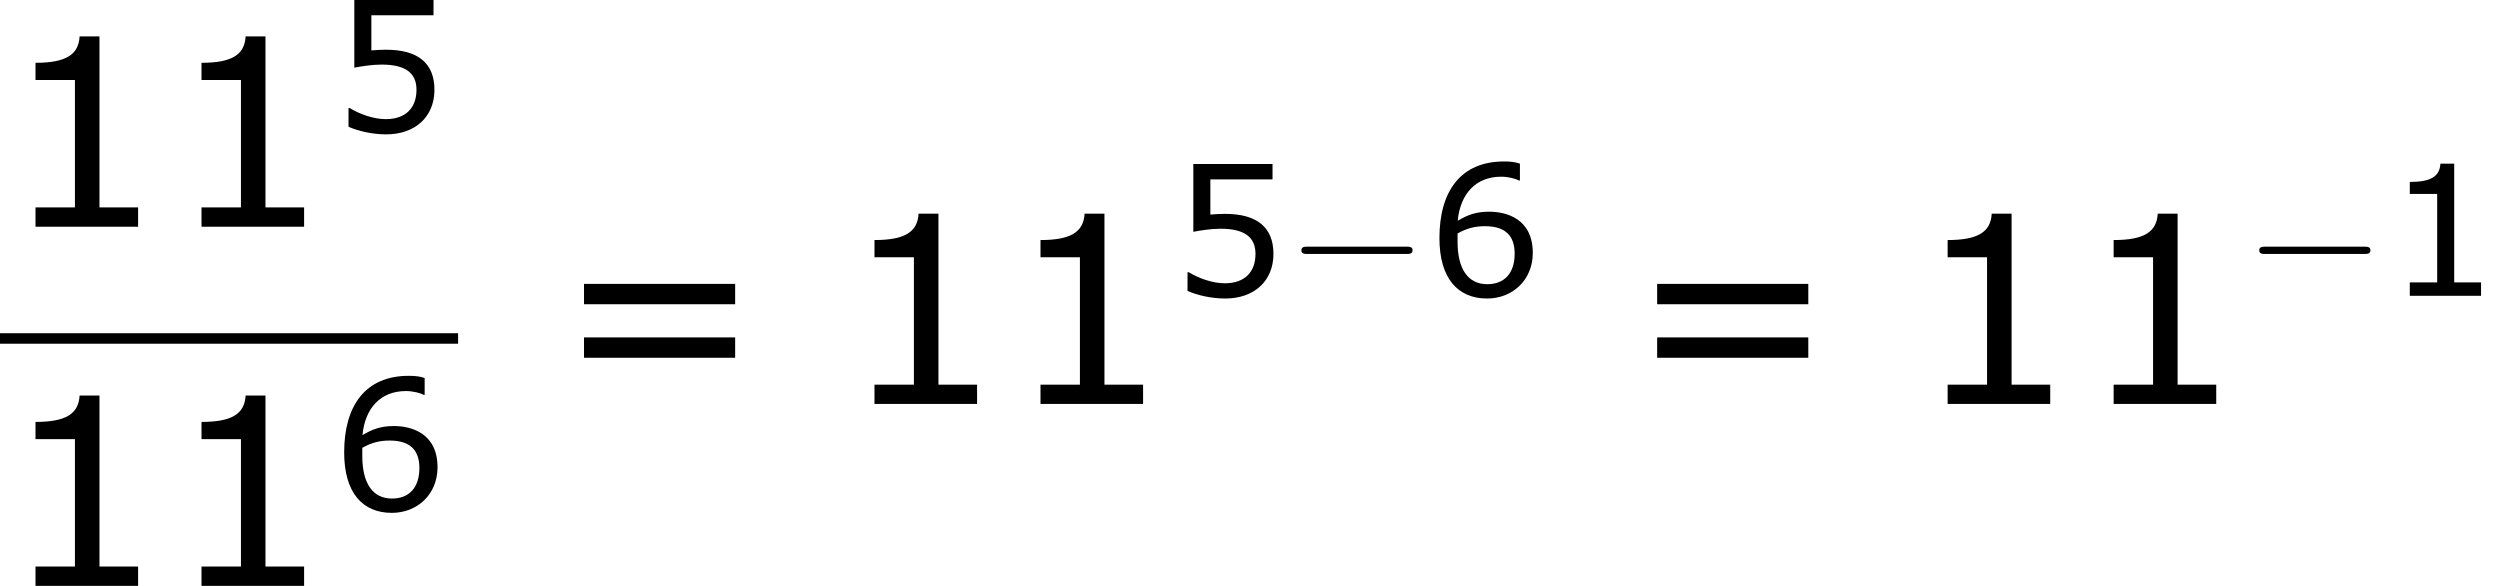
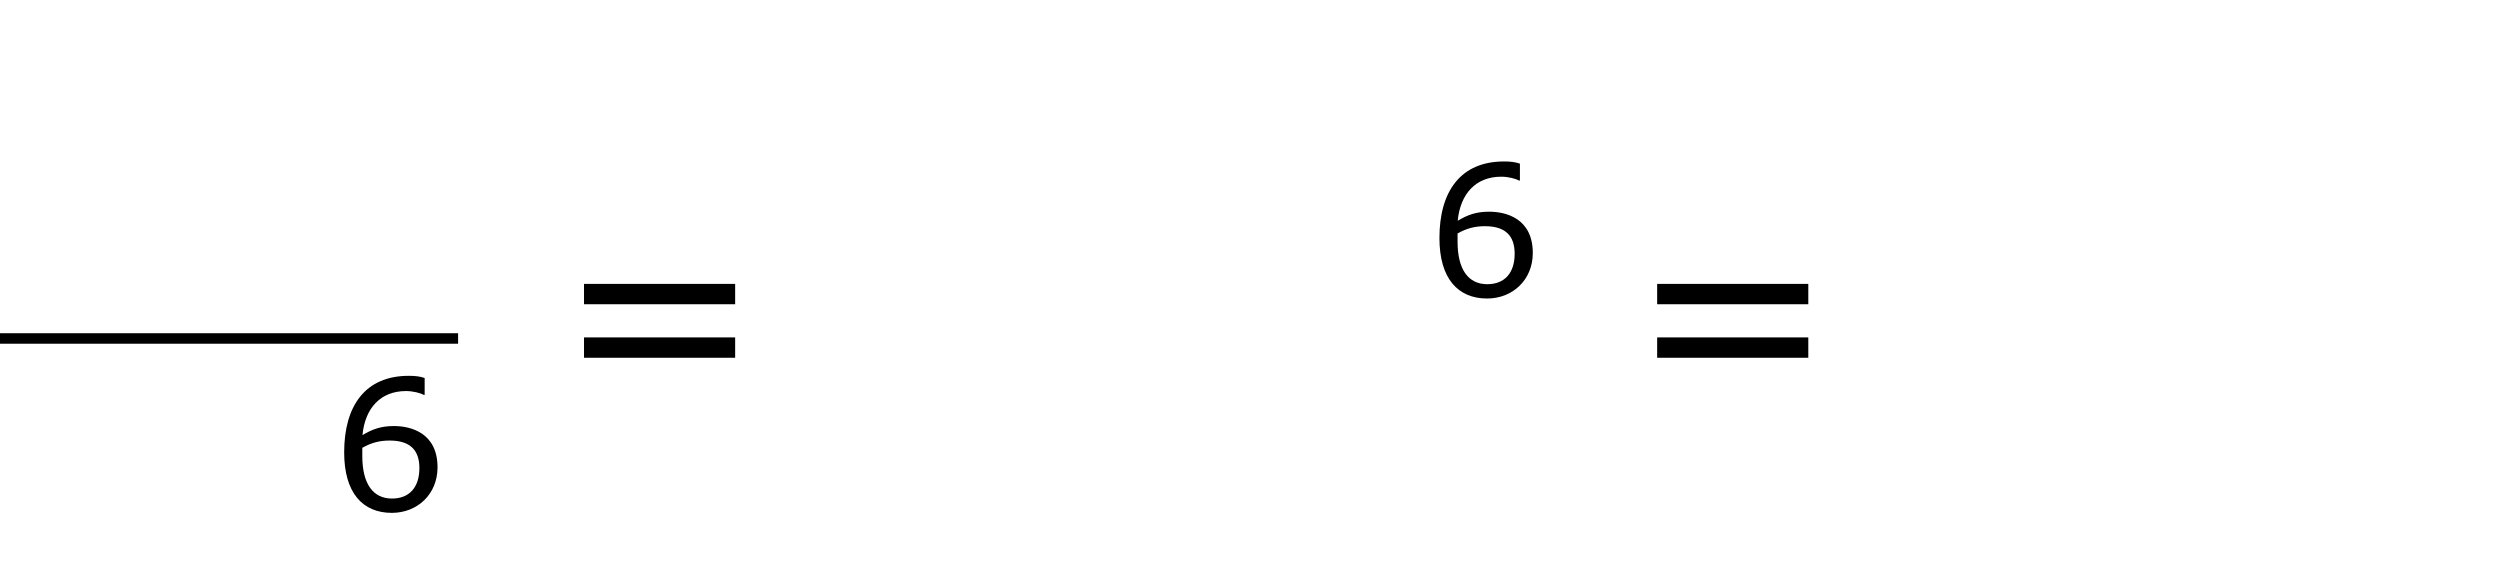
<svg xmlns="http://www.w3.org/2000/svg" xmlns:xlink="http://www.w3.org/1999/xlink" height="36.249pt" version="1.1" viewBox="-0.244 -0.228 154.685 36.249" width="154.685pt">
  <defs>
-     <path d="M5.251 0V-0.734H3.782V-7.236H3.027C2.988 -6.531 2.491 -6.233 1.35 -6.233V-5.578H2.849V-0.734H1.35V0H5.251Z" id="g1-49" />
-     <path d="M5.608 -2.293C5.608 -3.752 4.705 -4.486 2.958 -4.486C2.739 -4.486 2.432 -4.476 2.154 -4.447V-6.372H5.558V-7.216H1.221V-3.504C1.598 -3.573 2.154 -3.672 2.72 -3.672C4 -3.672 4.625 -3.226 4.625 -2.293C4.625 -1.28 4.01 -0.685 2.948 -0.685C2.263 -0.685 1.509 -0.963 0.973 -1.29H0.903V-0.268C1.409 -0.04 2.184 0.149 2.968 0.149C4.566 0.149 5.608 -0.824 5.608 -2.293Z" id="g1-53" />
    <path d="M5.777 -2.342C5.777 -4.228 4.327 -4.605 3.385 -4.605C2.69 -4.605 2.213 -4.437 1.667 -4.109C1.806 -5.588 2.66 -6.521 4.05 -6.521C4.437 -6.521 4.844 -6.412 5.022 -6.313H5.072V-7.236C4.804 -7.325 4.576 -7.355 4.198 -7.355C1.826 -7.355 0.665 -5.717 0.665 -3.166C0.665 -0.933 1.687 0.149 3.275 0.149C4.675 0.149 5.777 -0.873 5.777 -2.342ZM4.784 -2.303C4.784 -1.231 4.218 -0.635 3.285 -0.635C2.233 -0.635 1.658 -1.459 1.658 -2.958V-3.414C2.154 -3.692 2.6 -3.811 3.156 -3.811C4.248 -3.811 4.784 -3.315 4.784 -2.303Z" id="g1-54" />
    <path d="M6.938 -3.792V-4.566H1.191V-3.792H6.938ZM6.938 -1.757V-2.531H1.191V-1.757H6.938Z" id="g1-61" />
    <use id="g3-49" transform="scale(1.44)" xlink:href="#g1-49" />
    <use id="g3-61" transform="scale(1.44)" xlink:href="#g1-61" />
-     <path d="M6.565 -2.291C6.735 -2.291 6.914 -2.291 6.914 -2.491S6.735 -2.69 6.565 -2.69H1.176C1.006 -2.69 0.827 -2.69 0.827 -2.491S1.006 -2.291 1.176 -2.291H6.565Z" id="g4-0" />
  </defs>
  <g id="page1" transform="matrix(1.13 0 0 1.13 -65.342 -61.087)">
    <use x="57.609" xlink:href="#g3-49" y="66.272" />
    <use x="66.699" xlink:href="#g3-49" y="66.272" />
    <use x="75.789" xlink:href="#g1-53" y="61.066" />
    <rect height="0.574" width="25.083" x="57.609" y="72.104" />
    <use x="57.609" xlink:href="#g3-49" y="85.936" />
    <use x="66.699" xlink:href="#g3-49" y="85.936" />
    <use x="75.789" xlink:href="#g1-54" y="81.791" />
    <use x="87.872" xlink:href="#g3-61" y="75.977" />
    <use x="103.548" xlink:href="#g3-49" y="75.977" />
    <use x="112.638" xlink:href="#g3-49" y="75.977" />
    <use x="121.729" xlink:href="#g1-53" y="70.054" />
    <use x="128.041" xlink:href="#g4-0" y="70.054" />
    <use x="135.761" xlink:href="#g1-54" y="70.054" />
    <use x="146.633" xlink:href="#g3-61" y="75.977" />
    <use x="162.309" xlink:href="#g3-49" y="75.977" />
    <use x="171.399" xlink:href="#g3-49" y="75.977" />
    <use x="180.489" xlink:href="#g4-0" y="70.054" />
    <use x="188.209" xlink:href="#g1-49" y="70.054" />
  </g>
</svg>